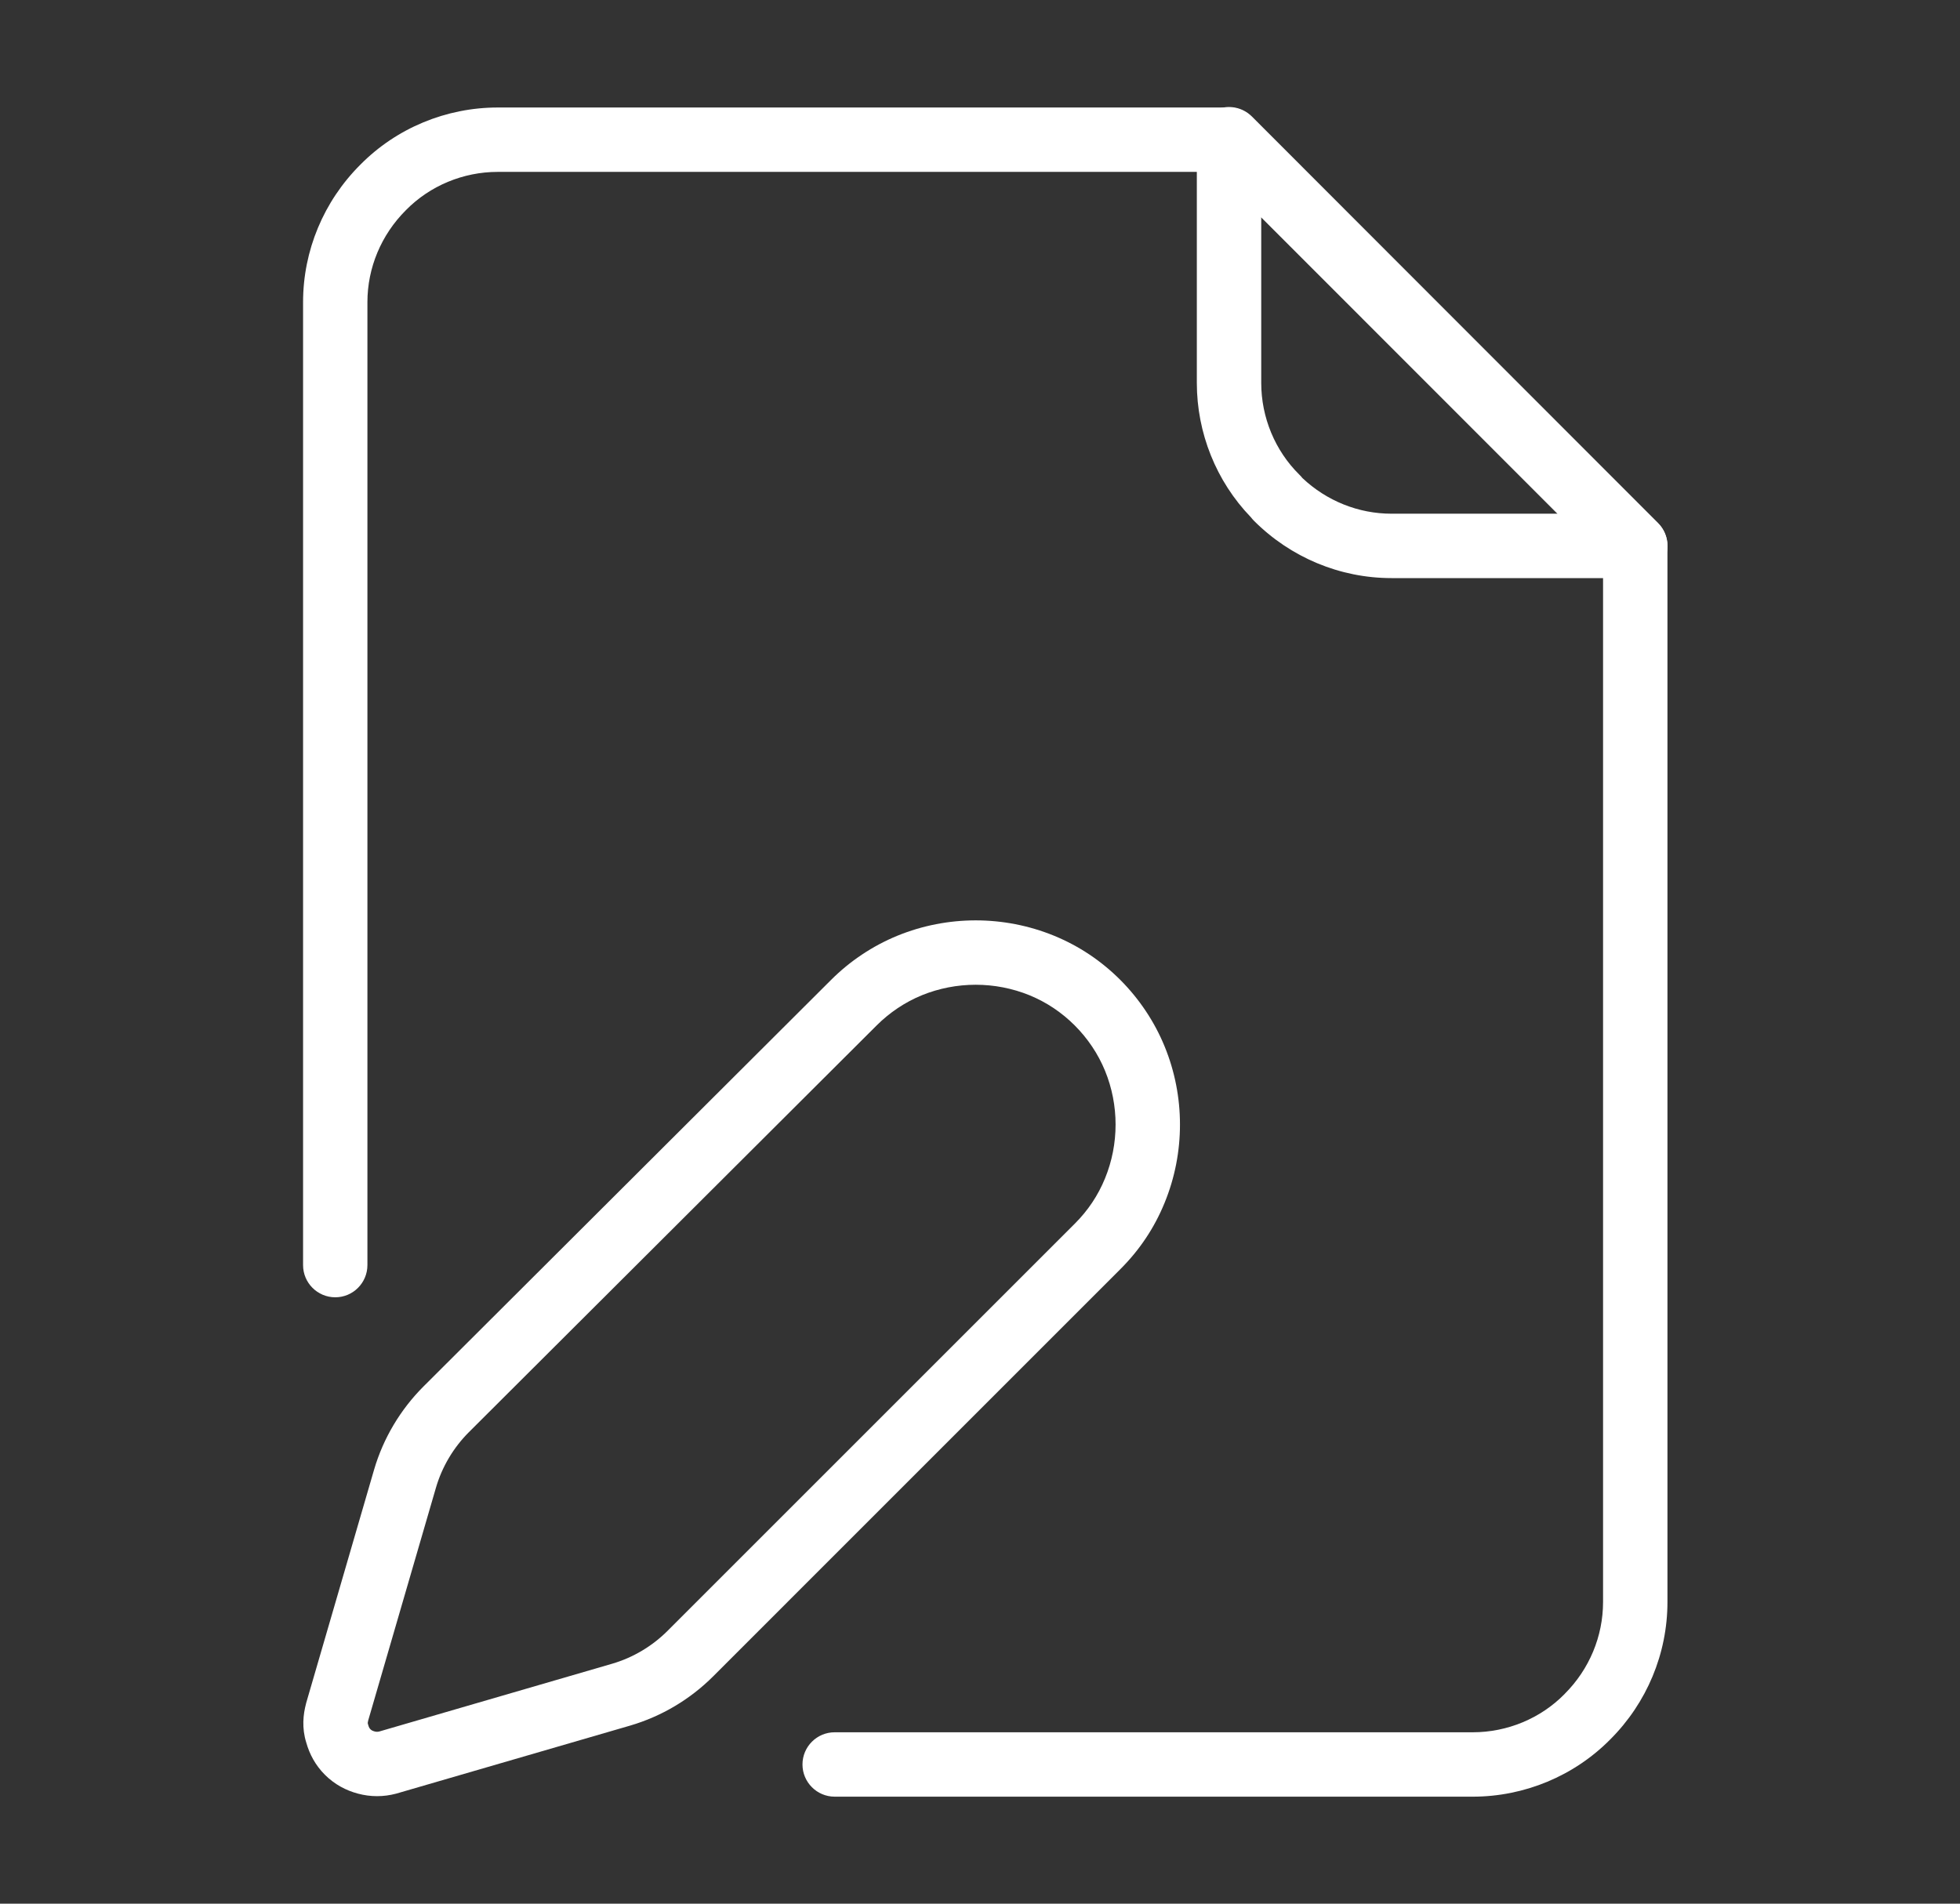
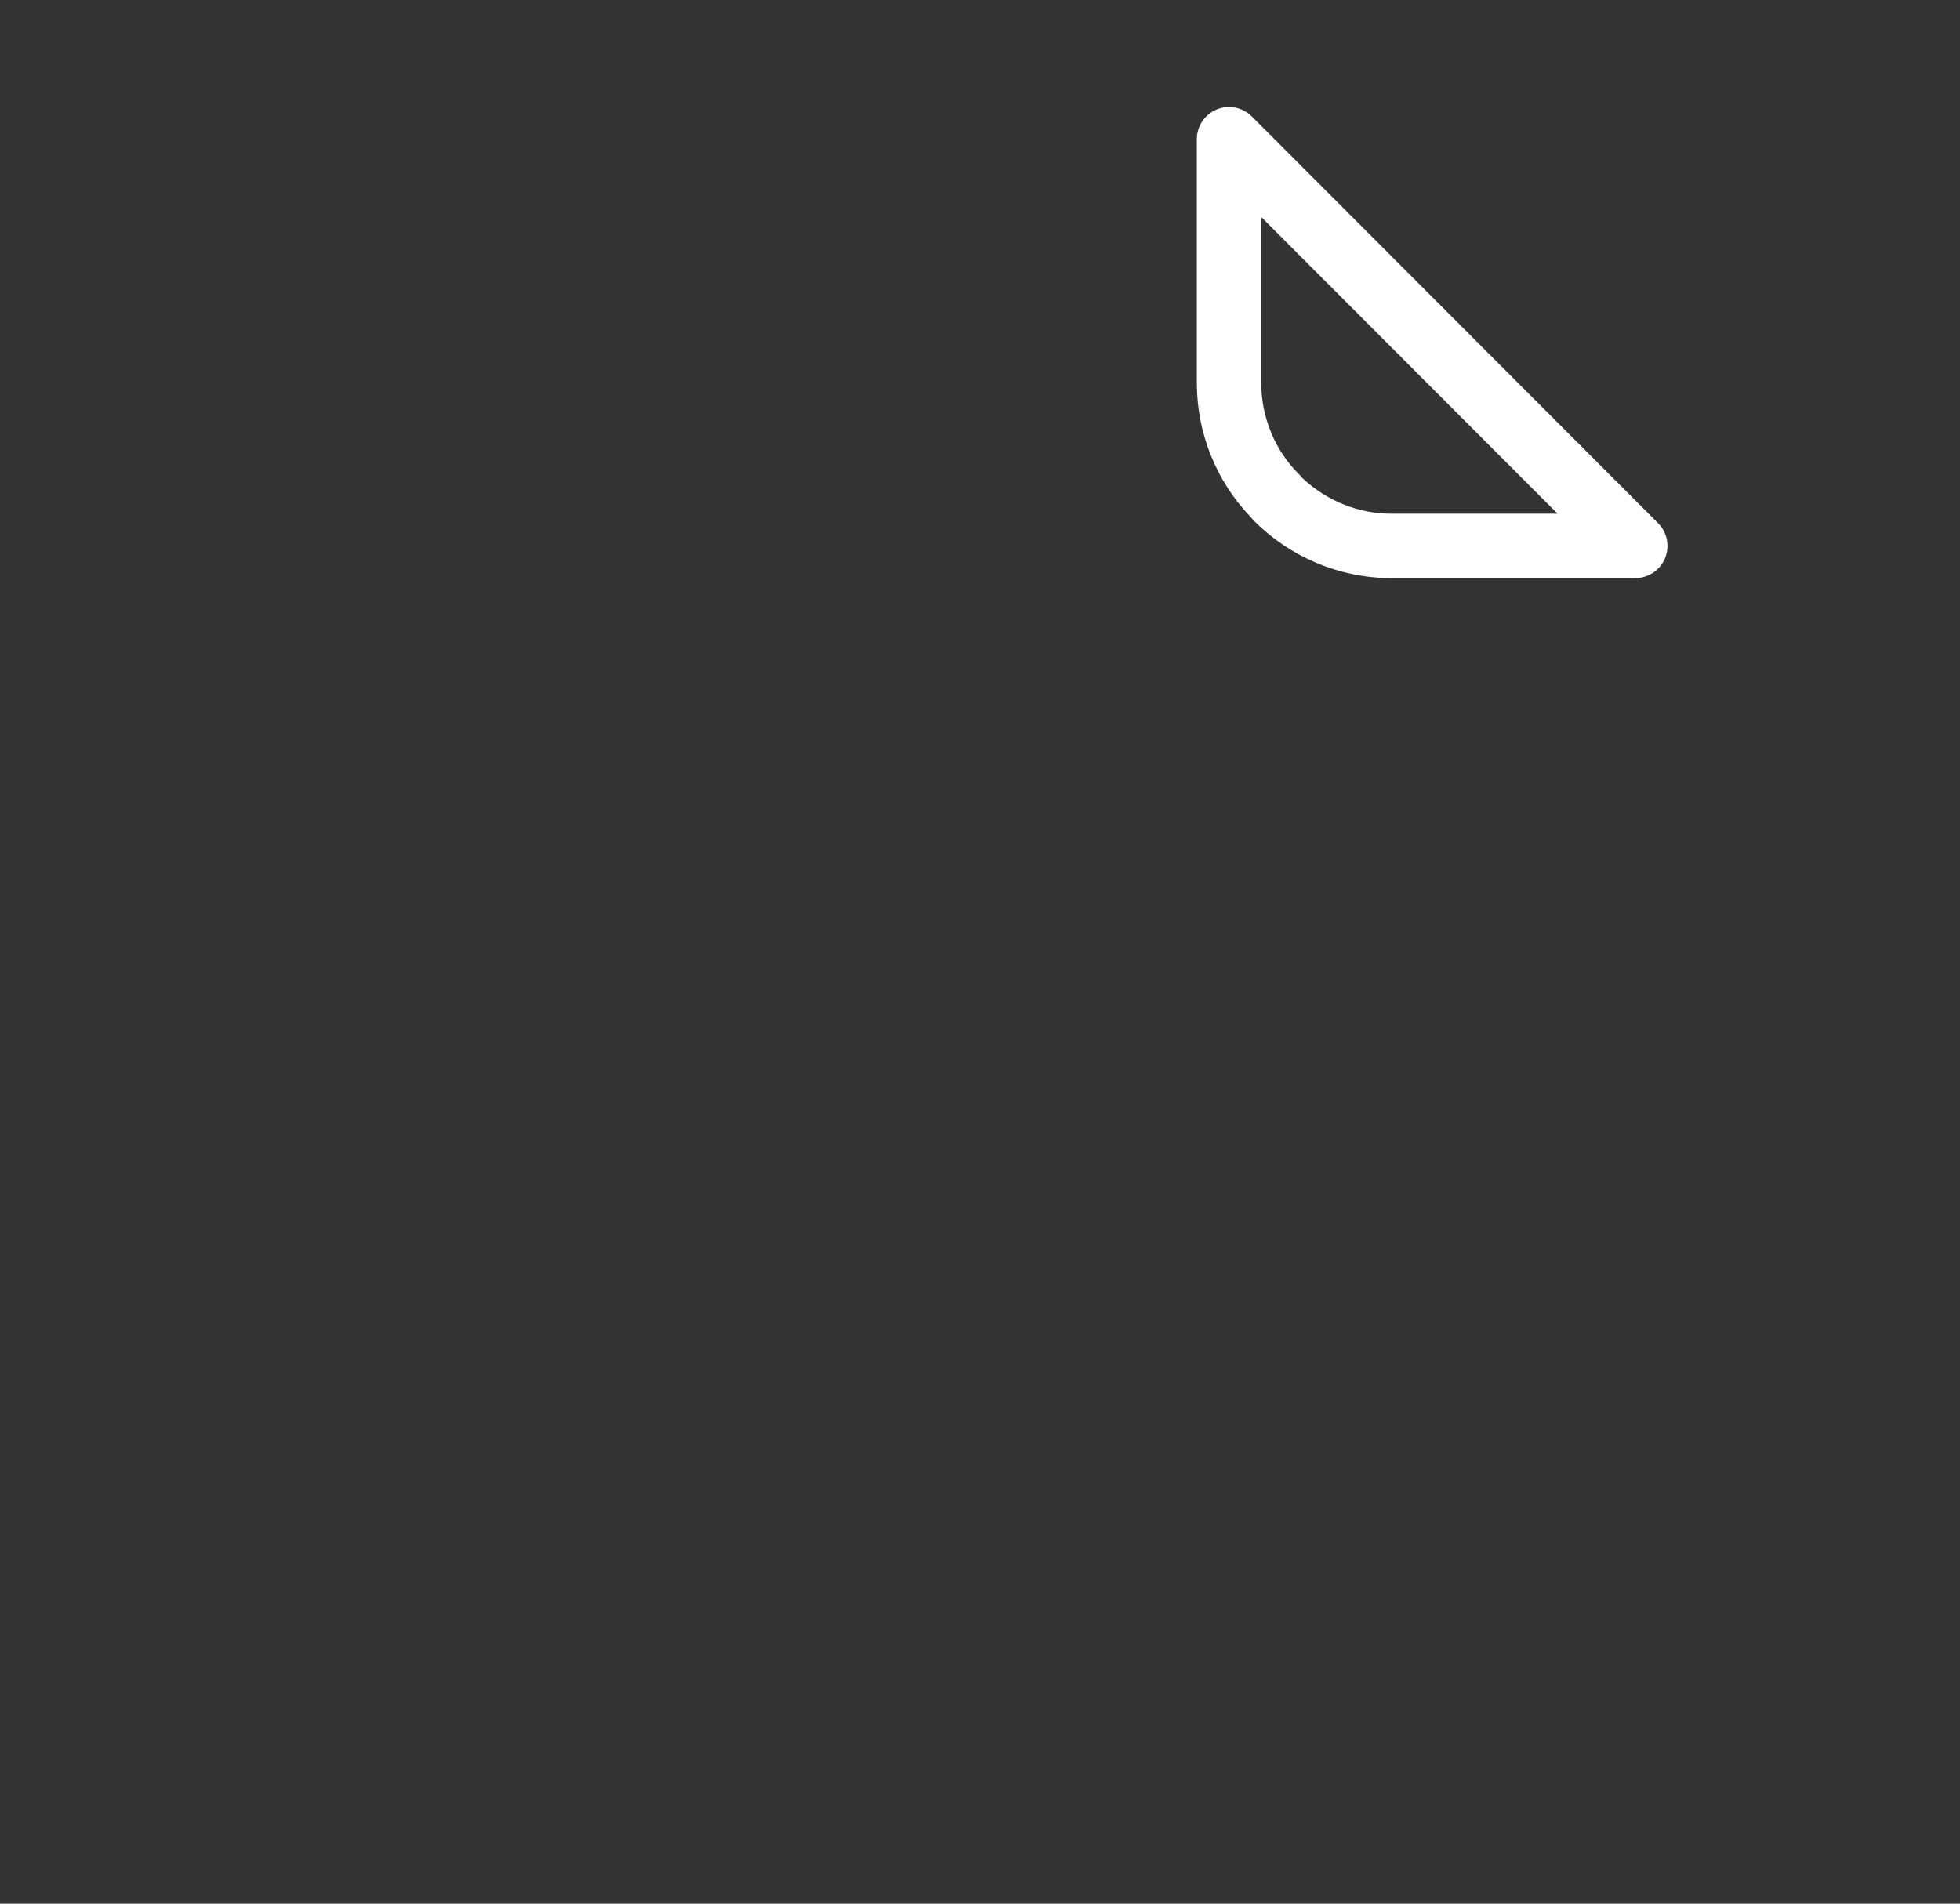
<svg xmlns="http://www.w3.org/2000/svg" width="35" height="34" viewBox="0 0 35 34" fill="none">
  <rect x="0" y="0" width="35" height="34" fill="#333333" stroke="none" />
-   <path fill-rule="evenodd" clip-rule="evenodd" d="M6.432 2.944C7.079 2.287 7.969 1.92 8.888 1.92H21.947C22.099 1.92 22.245 1.981 22.353 2.088L29.608 9.343C29.716 9.451 29.776 9.597 29.776 9.75V28.612C29.776 29.534 29.408 30.413 28.756 31.065C28.109 31.721 27.219 32.089 26.299 32.089H14.905C14.588 32.089 14.33 31.831 14.33 31.514C14.33 31.196 14.588 30.939 14.905 30.939H26.299C26.916 30.939 27.51 30.692 27.938 30.257L27.941 30.253C28.381 29.814 28.626 29.225 28.626 28.612V9.988L21.709 3.07H8.888C8.272 3.07 7.678 3.317 7.25 3.752L7.247 3.755C6.807 4.195 6.561 4.783 6.561 5.397V22.595C6.561 22.912 6.304 23.17 5.987 23.17C5.669 23.17 5.412 22.912 5.412 22.595V5.397C5.412 4.475 5.78 3.596 6.432 2.944Z" fill="white" />
-   <path fill-rule="evenodd" clip-rule="evenodd" d="M16.028 16.711C16.474 16.529 16.949 16.438 17.423 16.438C17.898 16.438 18.373 16.529 18.819 16.711C19.266 16.894 19.663 17.159 20.006 17.502C20.34 17.837 20.614 18.242 20.797 18.69C20.98 19.136 21.071 19.611 21.071 20.085C21.071 20.56 20.98 21.035 20.797 21.481C20.615 21.928 20.35 22.325 20.006 22.668L12.735 29.94C12.326 30.349 11.815 30.655 11.251 30.82L7.074 32.035C6.848 32.095 6.618 32.095 6.393 32.035C6.179 31.978 5.975 31.871 5.802 31.698C5.633 31.529 5.528 31.332 5.469 31.123C5.387 30.862 5.414 30.619 5.465 30.427L5.468 30.414L6.68 26.249C6.845 25.685 7.152 25.174 7.56 24.765L14.84 17.502C14.84 17.503 14.84 17.502 14.84 17.502M16.028 16.711C15.58 16.894 15.174 17.168 14.84 17.502L16.028 16.711ZM17.423 17.588C17.095 17.588 16.768 17.651 16.463 17.775C16.16 17.899 15.883 18.086 15.653 18.316L8.373 25.579C8.373 25.579 8.373 25.579 8.373 25.579C8.099 25.853 7.894 26.196 7.785 26.57L6.575 30.728C6.568 30.755 6.567 30.77 6.567 30.776C6.567 30.777 6.567 30.778 6.567 30.779C6.57 30.789 6.573 30.8 6.576 30.811C6.587 30.852 6.6 30.87 6.615 30.885C6.63 30.9 6.648 30.913 6.689 30.924C6.719 30.932 6.744 30.932 6.773 30.925L10.93 29.715C11.304 29.606 11.647 29.401 11.921 29.127L19.193 21.855C19.43 21.618 19.609 21.349 19.733 21.045C19.858 20.74 19.921 20.413 19.921 20.085C19.921 19.757 19.858 19.43 19.733 19.125C19.609 18.822 19.422 18.545 19.193 18.316C18.956 18.079 18.687 17.9 18.383 17.775C18.078 17.651 17.751 17.588 17.423 17.588Z" fill="white" />
  <path fill-rule="evenodd" clip-rule="evenodd" d="M21.727 1.955C21.942 1.866 22.189 1.916 22.354 2.08L29.608 9.343C29.772 9.508 29.822 9.755 29.733 9.97C29.643 10.185 29.434 10.325 29.201 10.325H24.849C23.926 10.325 23.046 9.955 22.394 9.303C22.373 9.282 22.354 9.26 22.337 9.238C21.717 8.596 21.372 7.731 21.372 6.839V2.486C21.372 2.254 21.512 2.044 21.727 1.955ZM22.522 3.876V6.839C22.522 7.455 22.769 8.05 23.203 8.478C23.223 8.497 23.241 8.517 23.257 8.538C23.691 8.947 24.258 9.175 24.849 9.175H27.814L22.522 3.876Z" fill="white" />
</svg>